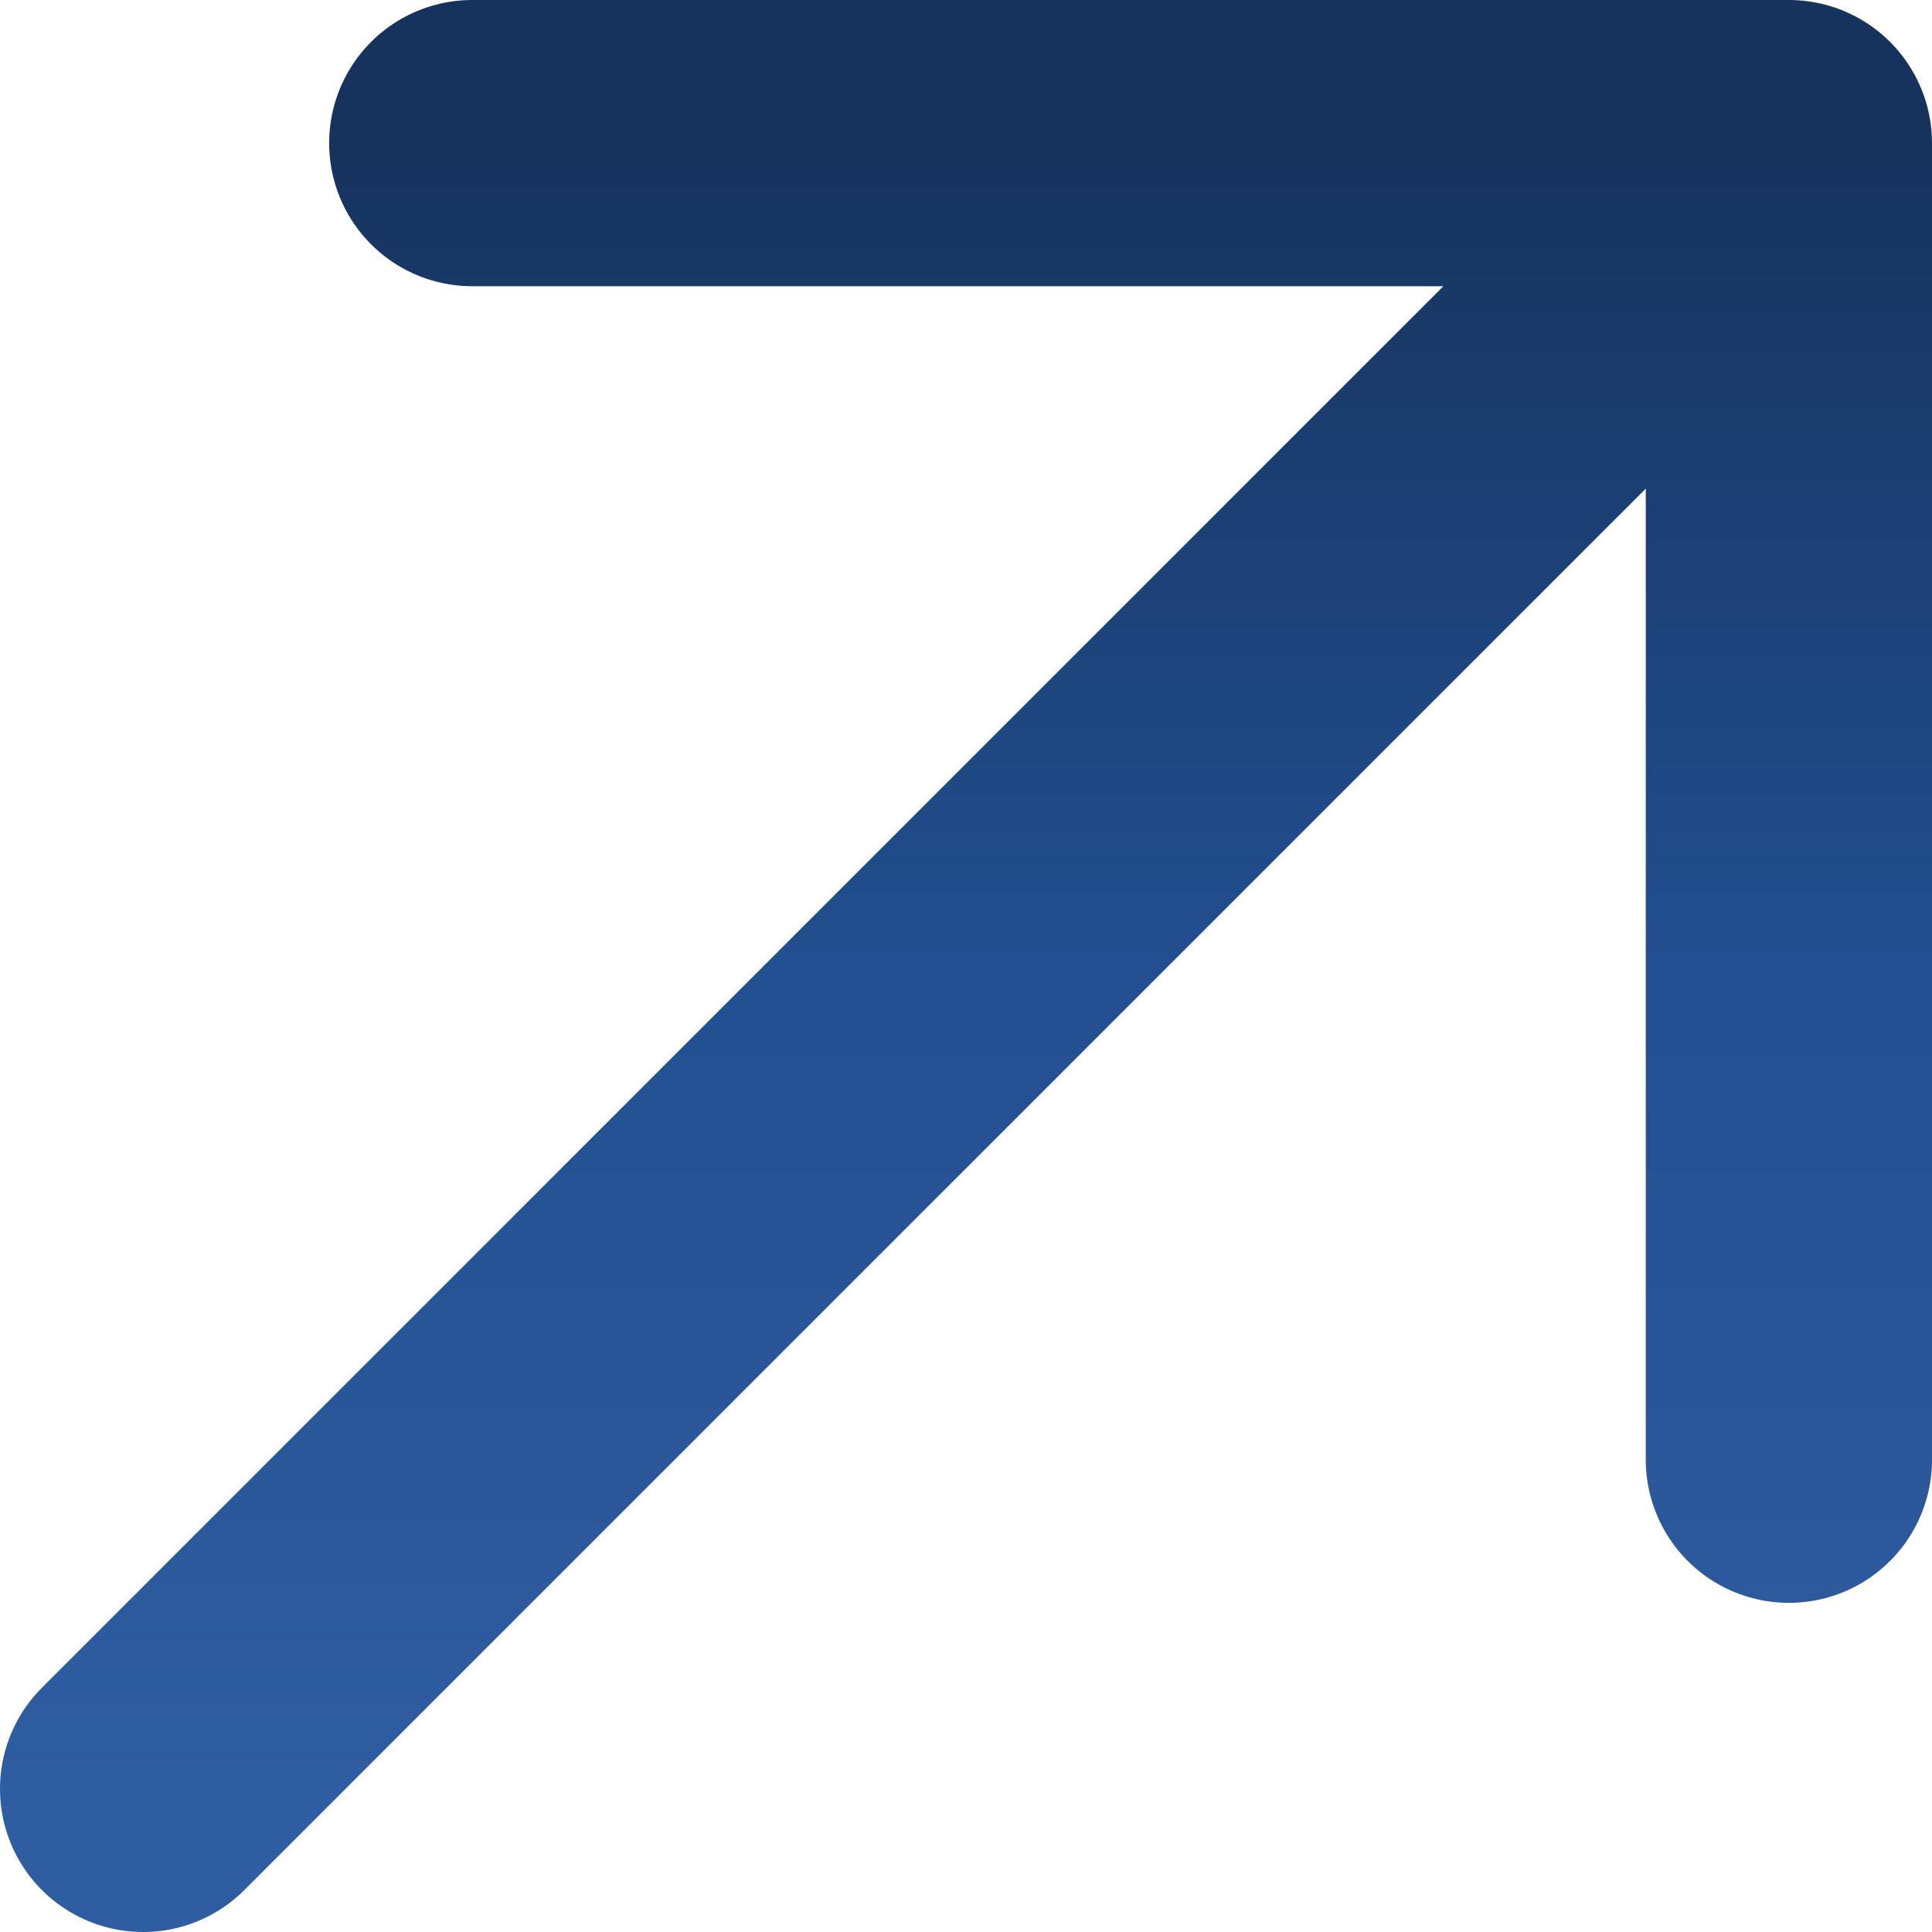
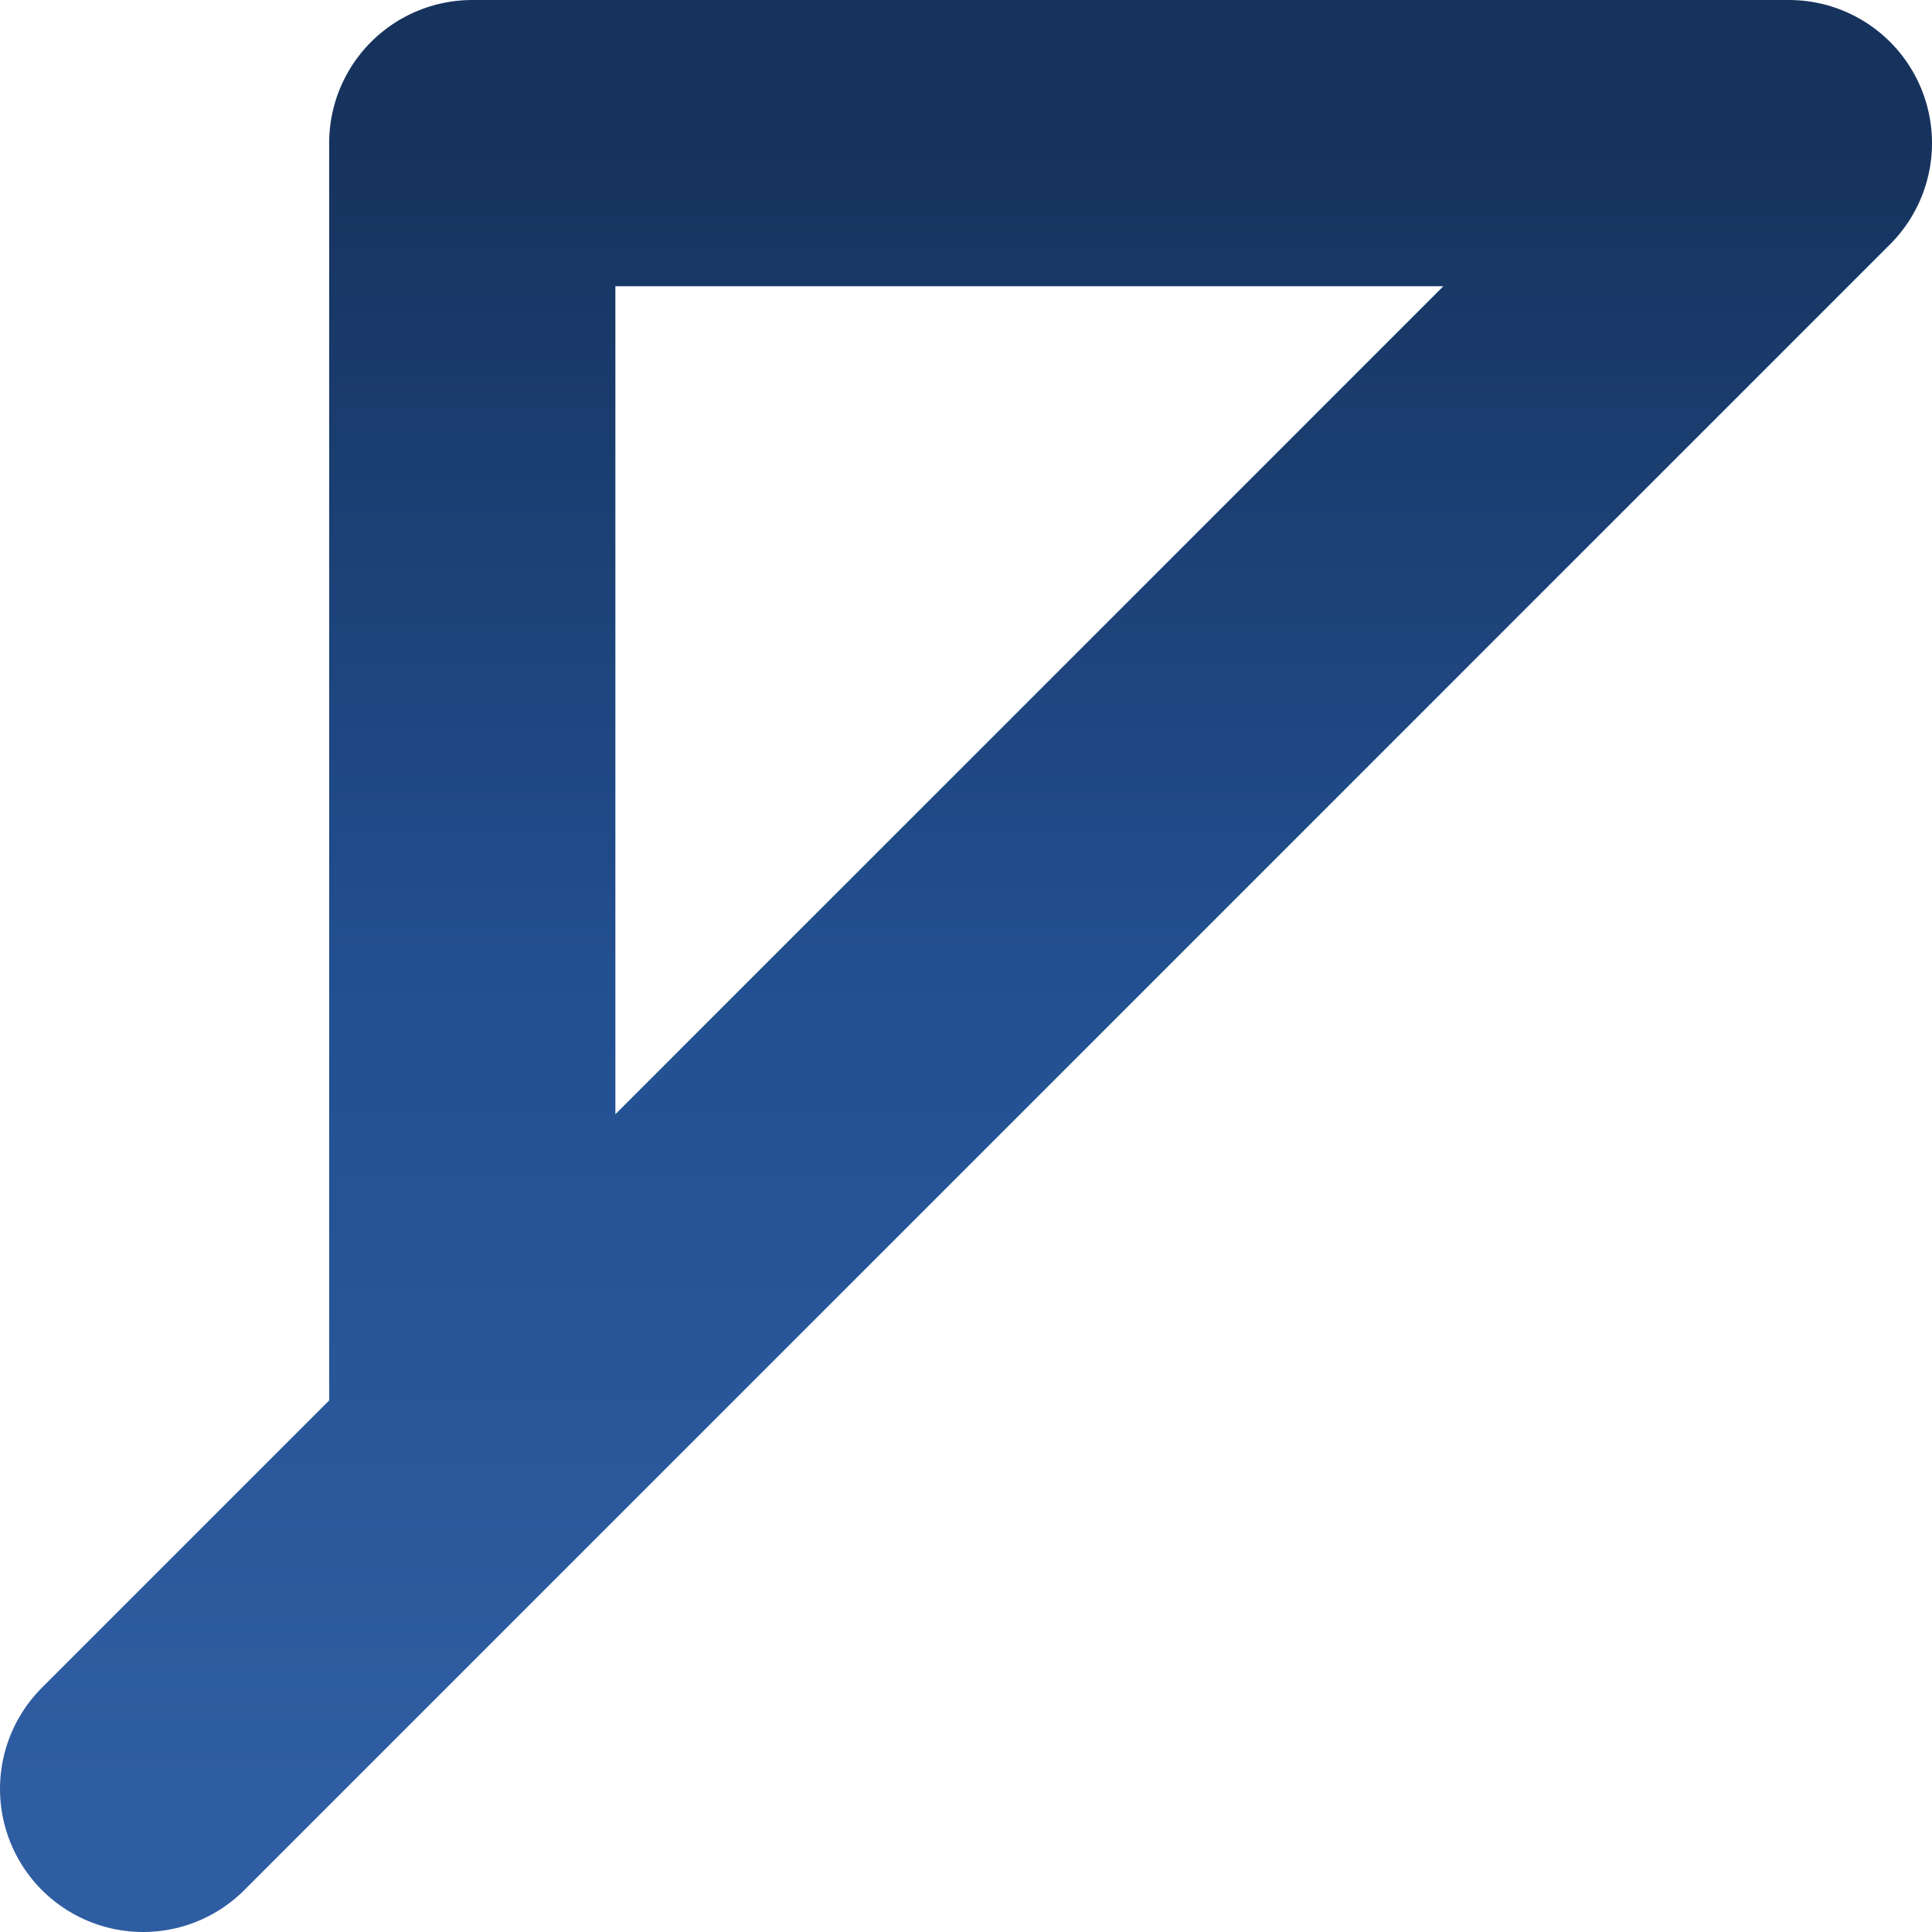
<svg xmlns="http://www.w3.org/2000/svg" width="27" height="27" viewBox="0 0 27 27" fill="none">
-   <path d="M2 25L25 2M25 2H6.6M25 2V20.4" stroke="url(#paint0_linear_164_597)" stroke-width="4" stroke-linecap="round" stroke-linejoin="round" />
+   <path d="M2 25L25 2M25 2H6.6V20.4" stroke="url(#paint0_linear_164_597)" stroke-width="4" stroke-linecap="round" stroke-linejoin="round" />
  <defs>
    <linearGradient id="paint0_linear_164_597" x1="13.5" y1="2" x2="13.5" y2="25" gradientUnits="userSpaceOnUse">
      <stop stop-color="#16335D" />
      <stop offset="0.5" stop-color="#224F90" />
      <stop offset="1" stop-color="#2F5DA1" />
    </linearGradient>
  </defs>
</svg>